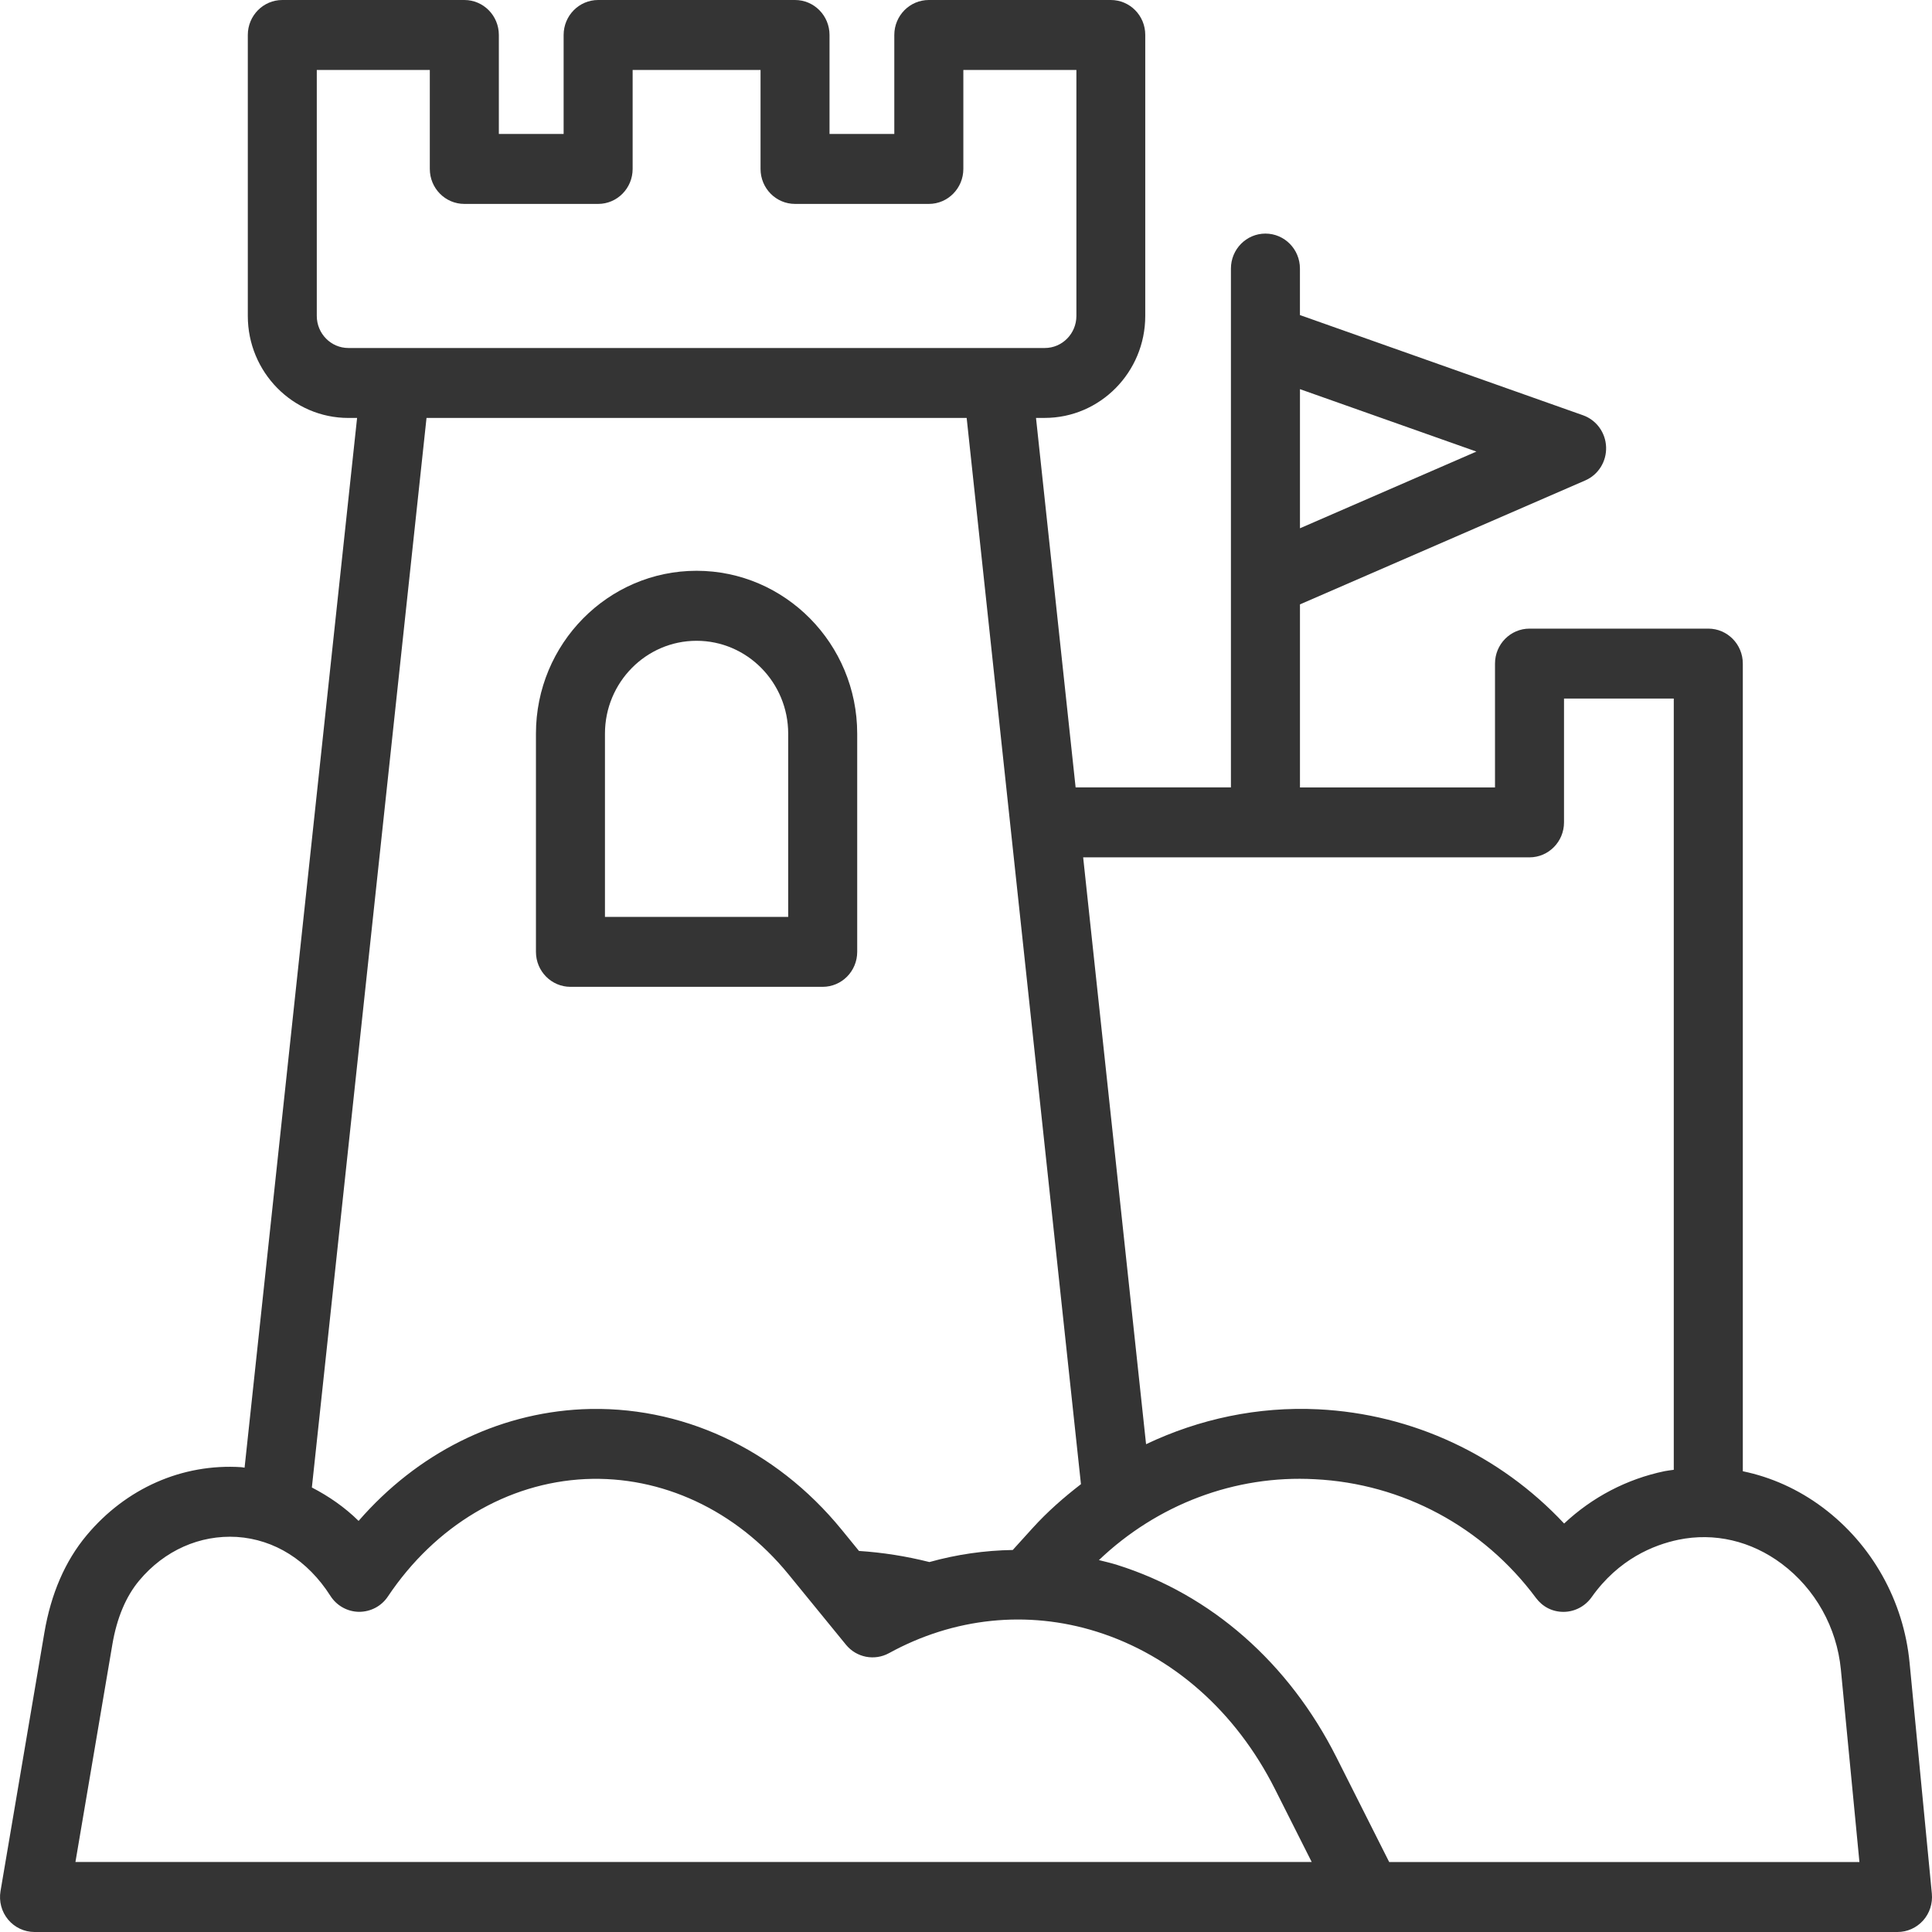
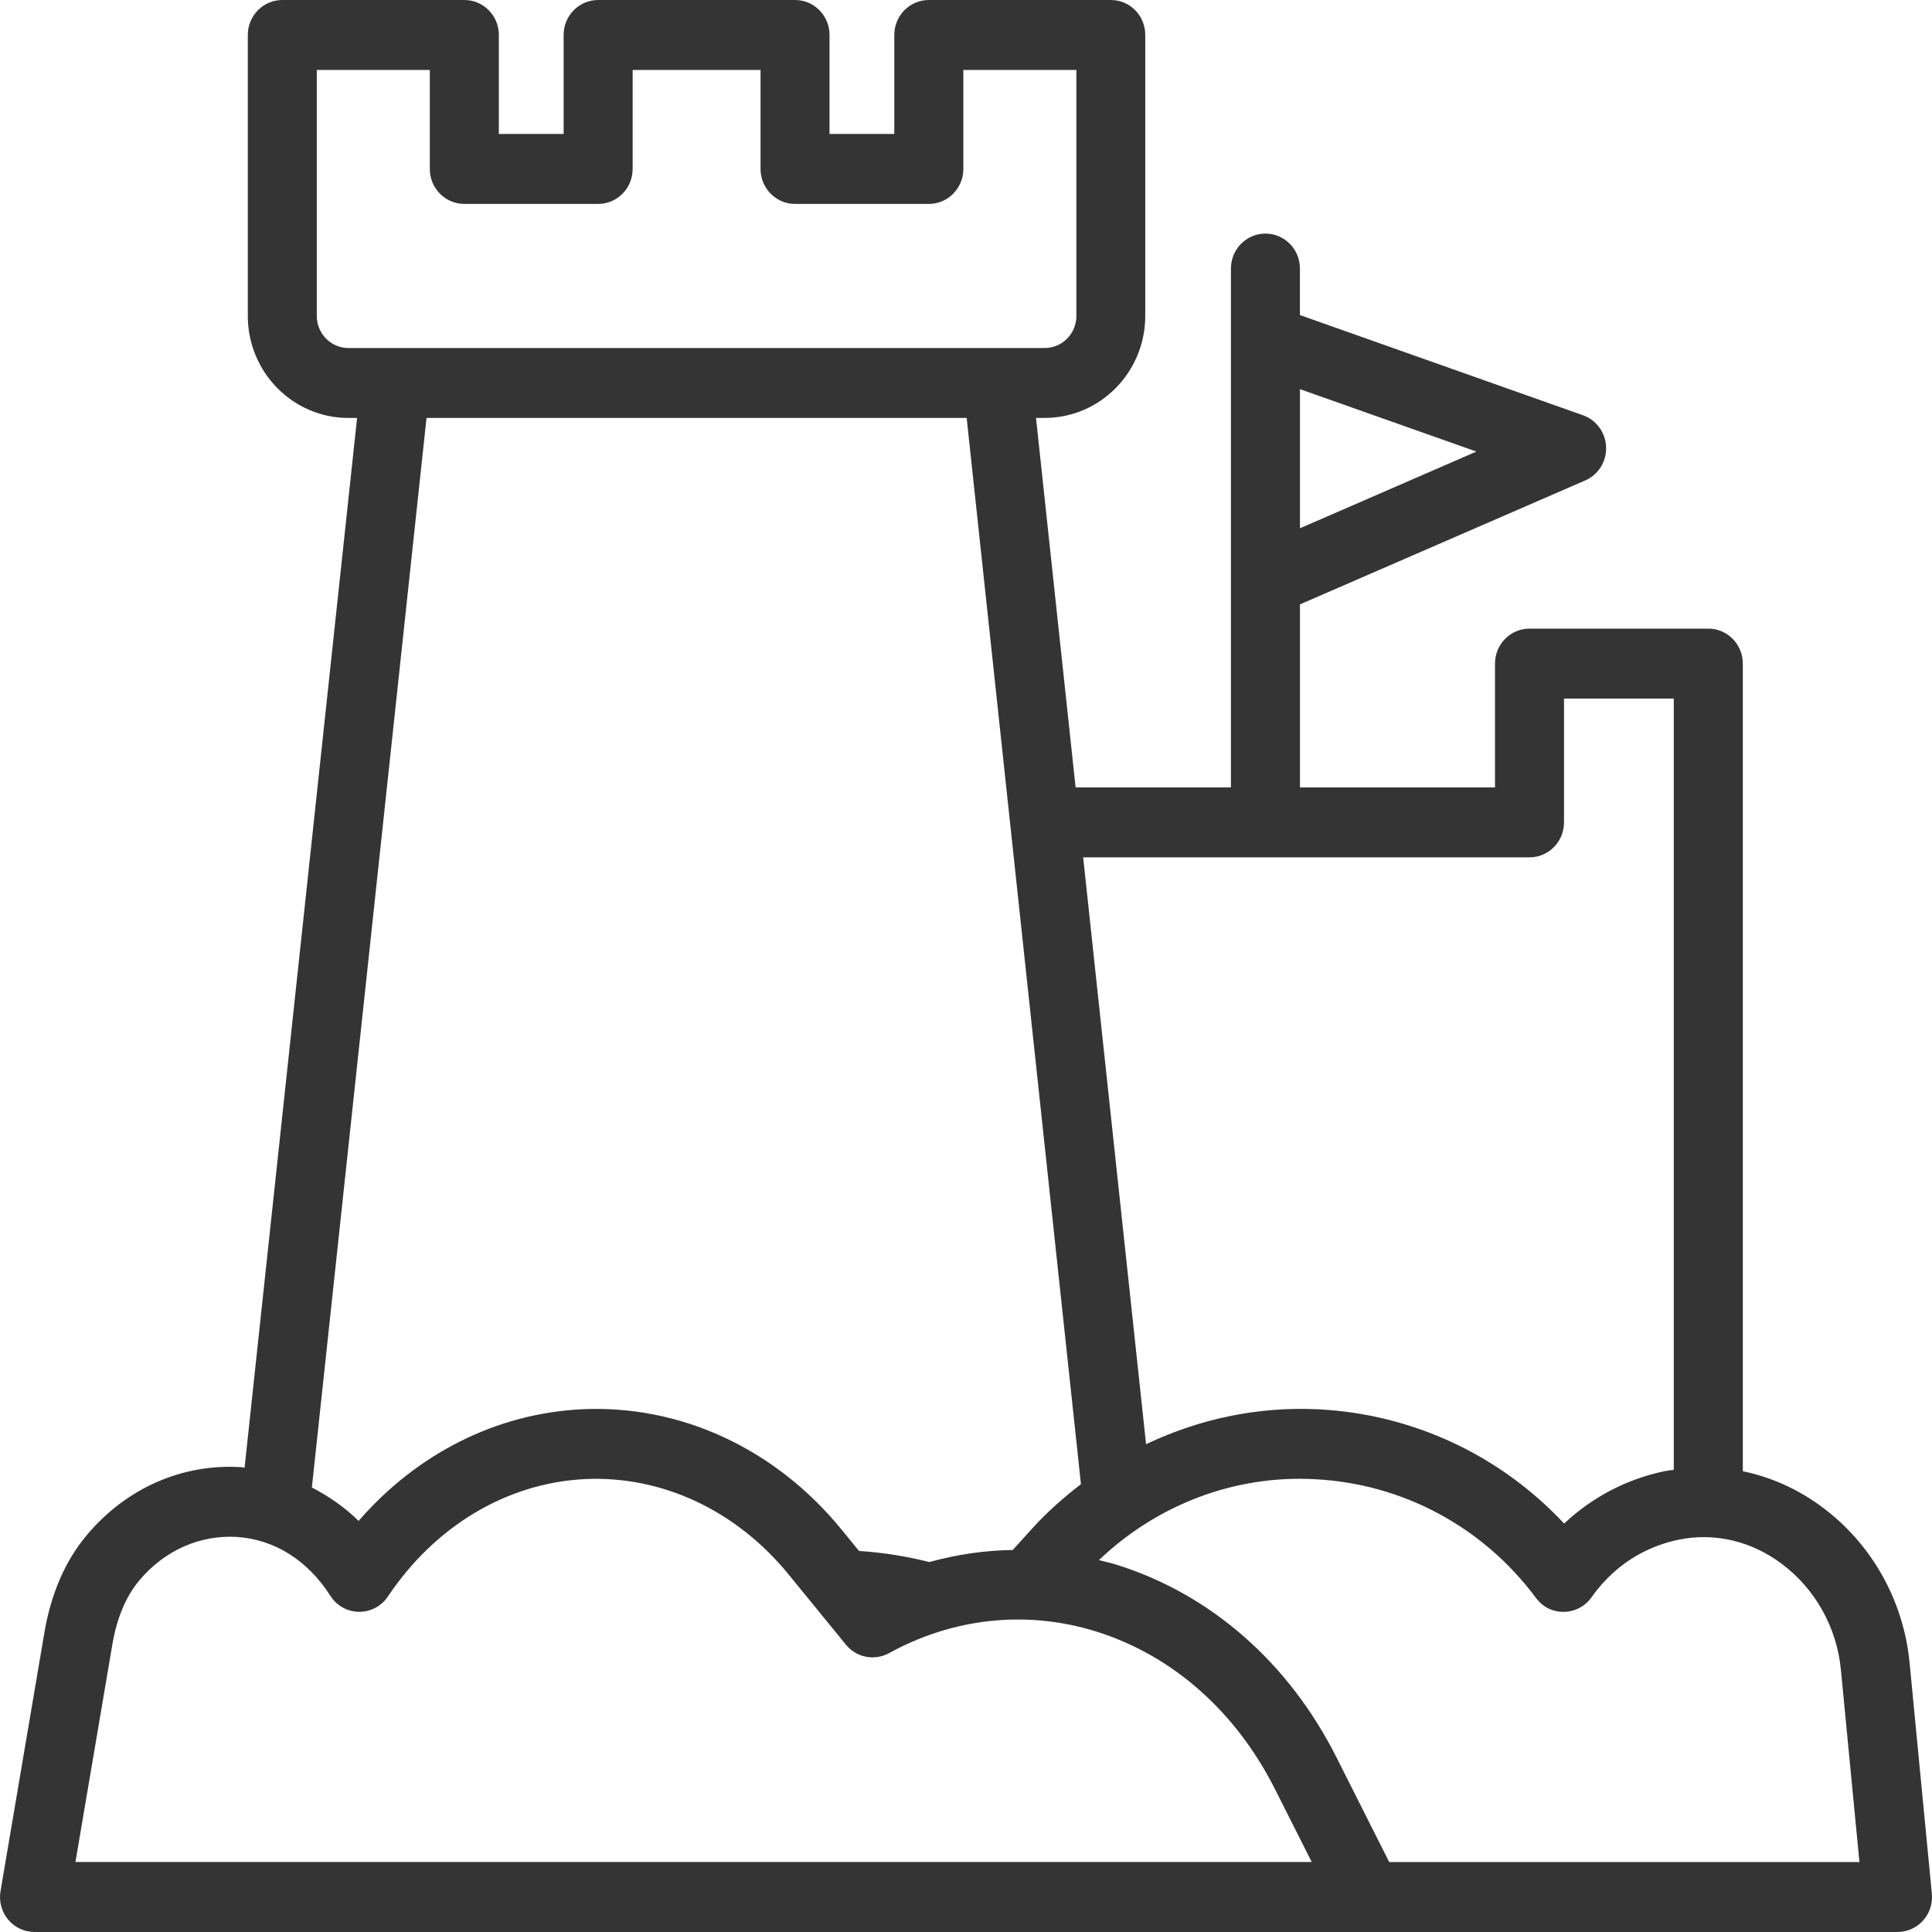
<svg xmlns="http://www.w3.org/2000/svg" version="1.1" id="Layer_1" x="0px" y="0px" width="64px" height="64px" viewBox="0 0 64 64" enable-background="new 0 0 64 64" xml:space="preserve">
  <g>
-     <path fill="#343434" d="M18.897,32.69h8.355c0.632,0,1.144-0.519,1.144-1.158v-7.229c0-2.975-2.388-5.395-5.322-5.395   c-2.934,0-5.32,2.419-5.32,5.395v7.229C17.754,32.172,18.266,32.69,18.897,32.69z M20.04,24.304c0-1.697,1.361-3.077,3.034-3.077   c1.675,0,3.036,1.38,3.036,3.077v6.069h-6.07V24.304z" />
-     <path fill="#343434" d="M7.993,48.602c-1.952-0.125-3.819,0.696-5.124,2.258c-0.709,0.848-1.18,1.933-1.399,3.225l-1.453,8.561   c-0.057,0.337,0.034,0.682,0.252,0.943C0.485,63.849,0.806,64,1.143,64h13.562h30.615h17.538c0.322,0,0.629-0.138,0.847-0.38   c0.217-0.242,0.321-0.566,0.29-0.892l-0.738-7.651c-0.196-2.046-1.245-3.918-2.875-5.138c-0.813-0.608-1.713-1.009-2.649-1.202   V21.982c0-0.64-0.512-1.158-1.144-1.158h-5.922c-0.632,0-1.143,0.519-1.143,1.158v4.102h-6.461v-6.063l9.45-4.106   c0.434-0.188,0.708-0.627,0.691-1.105c-0.016-0.478-0.32-0.896-0.765-1.054l-9.377-3.319V8.897c0-0.641-0.511-1.159-1.143-1.159   s-1.143,0.519-1.143,1.159v2.361v7.998v6.827h-5.145l-1.312-12.239h0.288c1.837,0,3.331-1.516,3.331-3.378V1.158   C37.94,0.519,37.43,0,36.798,0h-6.03c-0.632,0-1.143,0.519-1.143,1.158v3.28h-2.146v-3.28c0-0.64-0.511-1.158-1.143-1.158h-6.522   c-0.632,0-1.143,0.519-1.143,1.158v3.28h-2.146v-3.28c0-0.64-0.511-1.158-1.143-1.158h-6.03C8.72,0,8.209,0.519,8.209,1.158v9.309   c0,1.863,1.494,3.378,3.331,3.378h0.289L8.102,48.619C8.064,48.615,8.03,48.604,7.993,48.602z M43.063,12.891l5.845,2.068   L43.063,17.5V12.891z M59.023,51.803c1.109,0.831,1.823,2.106,1.958,3.5l0.615,6.38H46.019l-1.745-3.465   c-1.579-3.137-4.159-5.401-7.267-6.378c-0.2-0.063-0.402-0.109-0.604-0.16c1.928-1.837,4.498-2.824,7.152-2.679   c2.905,0.144,5.575,1.577,7.325,3.932c0.22,0.294,0.544,0.466,0.926,0.462c0.363-0.005,0.703-0.185,0.916-0.483   c0.897-1.269,2.061-1.736,2.878-1.906C56.79,50.76,58.006,51.042,59.023,51.803z M50.666,28.401c0.632,0,1.144-0.52,1.144-1.159   v-4.101h3.636v25.548c-0.101,0.016-0.201,0.024-0.303,0.045c-1.252,0.26-2.398,0.861-3.329,1.735   c-2.122-2.268-5.024-3.629-8.146-3.784c-1.997-0.098-3.943,0.319-5.703,1.156l-2.084-19.44H50.666z M11.54,11.528   c-0.577,0-1.046-0.477-1.046-1.062V2.317h3.744v3.279c0,0.641,0.512,1.159,1.144,1.159h4.432c0.632,0,1.143-0.519,1.143-1.159   V2.317h4.237v3.279c0,0.641,0.511,1.159,1.143,1.159h4.432c0.632,0,1.143-0.519,1.143-1.159V2.317h3.745v8.149   c0,0.585-0.469,1.062-1.046,1.062H11.54z M14.129,13.845h17.893l3.786,35.32c-0.568,0.438-1.112,0.914-1.604,1.457l-0.655,0.723   c-0.931,0.015-1.855,0.147-2.761,0.4c-0.773-0.195-1.553-0.317-2.333-0.368l-0.579-0.71c-2.197-2.689-5.337-4.135-8.595-3.984   c-2.833,0.138-5.462,1.466-7.402,3.699c-0.464-0.457-0.99-0.818-1.548-1.107L14.129,13.845z M10.945,52.865   c0.208,0.326,0.563,0.524,0.947,0.529c0.391,0,0.746-0.19,0.958-0.509c1.571-2.346,3.954-3.764,6.539-3.889   c2.528-0.116,4.989,1.025,6.724,3.147l1.911,2.341c0.349,0.427,0.946,0.54,1.425,0.279c2.146-1.18,4.587-1.433,6.881-0.712   c2.513,0.79,4.61,2.644,5.907,5.219l1.215,2.411H16.665H2.499l1.223-7.206c0.149-0.878,0.449-1.591,0.891-2.119   c0.833-0.996,2.008-1.516,3.234-1.443C9.095,50.996,10.195,51.688,10.945,52.865z" />
+     <path fill="#343434" d="M7.993,48.602c-1.952-0.125-3.819,0.696-5.124,2.258c-0.709,0.848-1.18,1.933-1.399,3.225l-1.453,8.561   c-0.057,0.337,0.034,0.682,0.252,0.943C0.485,63.849,0.806,64,1.143,64h13.562h30.615h17.538c0.322,0,0.629-0.138,0.847-0.38   c0.217-0.242,0.321-0.566,0.29-0.892l-0.738-7.651c-0.196-2.046-1.245-3.918-2.875-5.138c-0.813-0.608-1.713-1.009-2.649-1.202   V21.982c0-0.64-0.512-1.158-1.144-1.158h-5.922c-0.632,0-1.143,0.519-1.143,1.158v4.102h-6.461v-6.063l9.45-4.106   c0.434-0.188,0.708-0.627,0.691-1.105c-0.016-0.478-0.32-0.896-0.765-1.054l-9.377-3.319V8.897c0-0.641-0.511-1.159-1.143-1.159   s-1.143,0.519-1.143,1.159v2.361v7.998v6.827h-5.145l-1.312-12.239h0.288c1.837,0,3.331-1.516,3.331-3.378V1.158   C37.94,0.519,37.43,0,36.798,0h-6.03c-0.632,0-1.143,0.519-1.143,1.158v3.28h-2.146v-3.28c0-0.64-0.511-1.158-1.143-1.158h-6.522   c-0.632,0-1.143,0.519-1.143,1.158v3.28h-2.146v-3.28c0-0.64-0.511-1.158-1.143-1.158h-6.03C8.72,0,8.209,0.519,8.209,1.158v9.309   c0,1.863,1.494,3.378,3.331,3.378h0.289L8.102,48.619C8.064,48.615,8.03,48.604,7.993,48.602z M43.063,12.891l5.845,2.068   L43.063,17.5V12.891z M59.023,51.803c1.109,0.831,1.823,2.106,1.958,3.5l0.615,6.38H46.019l-1.745-3.465   c-1.579-3.137-4.159-5.401-7.267-6.378c-0.2-0.063-0.402-0.109-0.604-0.16c1.928-1.837,4.498-2.824,7.152-2.679   c2.905,0.144,5.575,1.577,7.325,3.932c0.22,0.294,0.544,0.466,0.926,0.462c0.363-0.005,0.703-0.185,0.916-0.483   c0.897-1.269,2.061-1.736,2.878-1.906C56.79,50.76,58.006,51.042,59.023,51.803z M50.666,28.401c0.632,0,1.144-0.52,1.144-1.159   v-4.101h3.636v25.548c-0.101,0.016-0.201,0.024-0.303,0.045c-1.252,0.26-2.398,0.861-3.329,1.735   c-2.122-2.268-5.024-3.629-8.146-3.784c-1.997-0.098-3.943,0.319-5.703,1.156l-2.084-19.44H50.666z M11.54,11.528   c-0.577,0-1.046-0.477-1.046-1.062V2.317h3.744v3.279c0,0.641,0.512,1.159,1.144,1.159h4.432c0.632,0,1.143-0.519,1.143-1.159   V2.317h4.237v3.279c0,0.641,0.511,1.159,1.143,1.159h4.432c0.632,0,1.143-0.519,1.143-1.159V2.317h3.745v8.149   c0,0.585-0.469,1.062-1.046,1.062H11.54M14.129,13.845h17.893l3.786,35.32c-0.568,0.438-1.112,0.914-1.604,1.457l-0.655,0.723   c-0.931,0.015-1.855,0.147-2.761,0.4c-0.773-0.195-1.553-0.317-2.333-0.368l-0.579-0.71c-2.197-2.689-5.337-4.135-8.595-3.984   c-2.833,0.138-5.462,1.466-7.402,3.699c-0.464-0.457-0.99-0.818-1.548-1.107L14.129,13.845z M10.945,52.865   c0.208,0.326,0.563,0.524,0.947,0.529c0.391,0,0.746-0.19,0.958-0.509c1.571-2.346,3.954-3.764,6.539-3.889   c2.528-0.116,4.989,1.025,6.724,3.147l1.911,2.341c0.349,0.427,0.946,0.54,1.425,0.279c2.146-1.18,4.587-1.433,6.881-0.712   c2.513,0.79,4.61,2.644,5.907,5.219l1.215,2.411H16.665H2.499l1.223-7.206c0.149-0.878,0.449-1.591,0.891-2.119   c0.833-0.996,2.008-1.516,3.234-1.443C9.095,50.996,10.195,51.688,10.945,52.865z" />
  </g>
</svg>